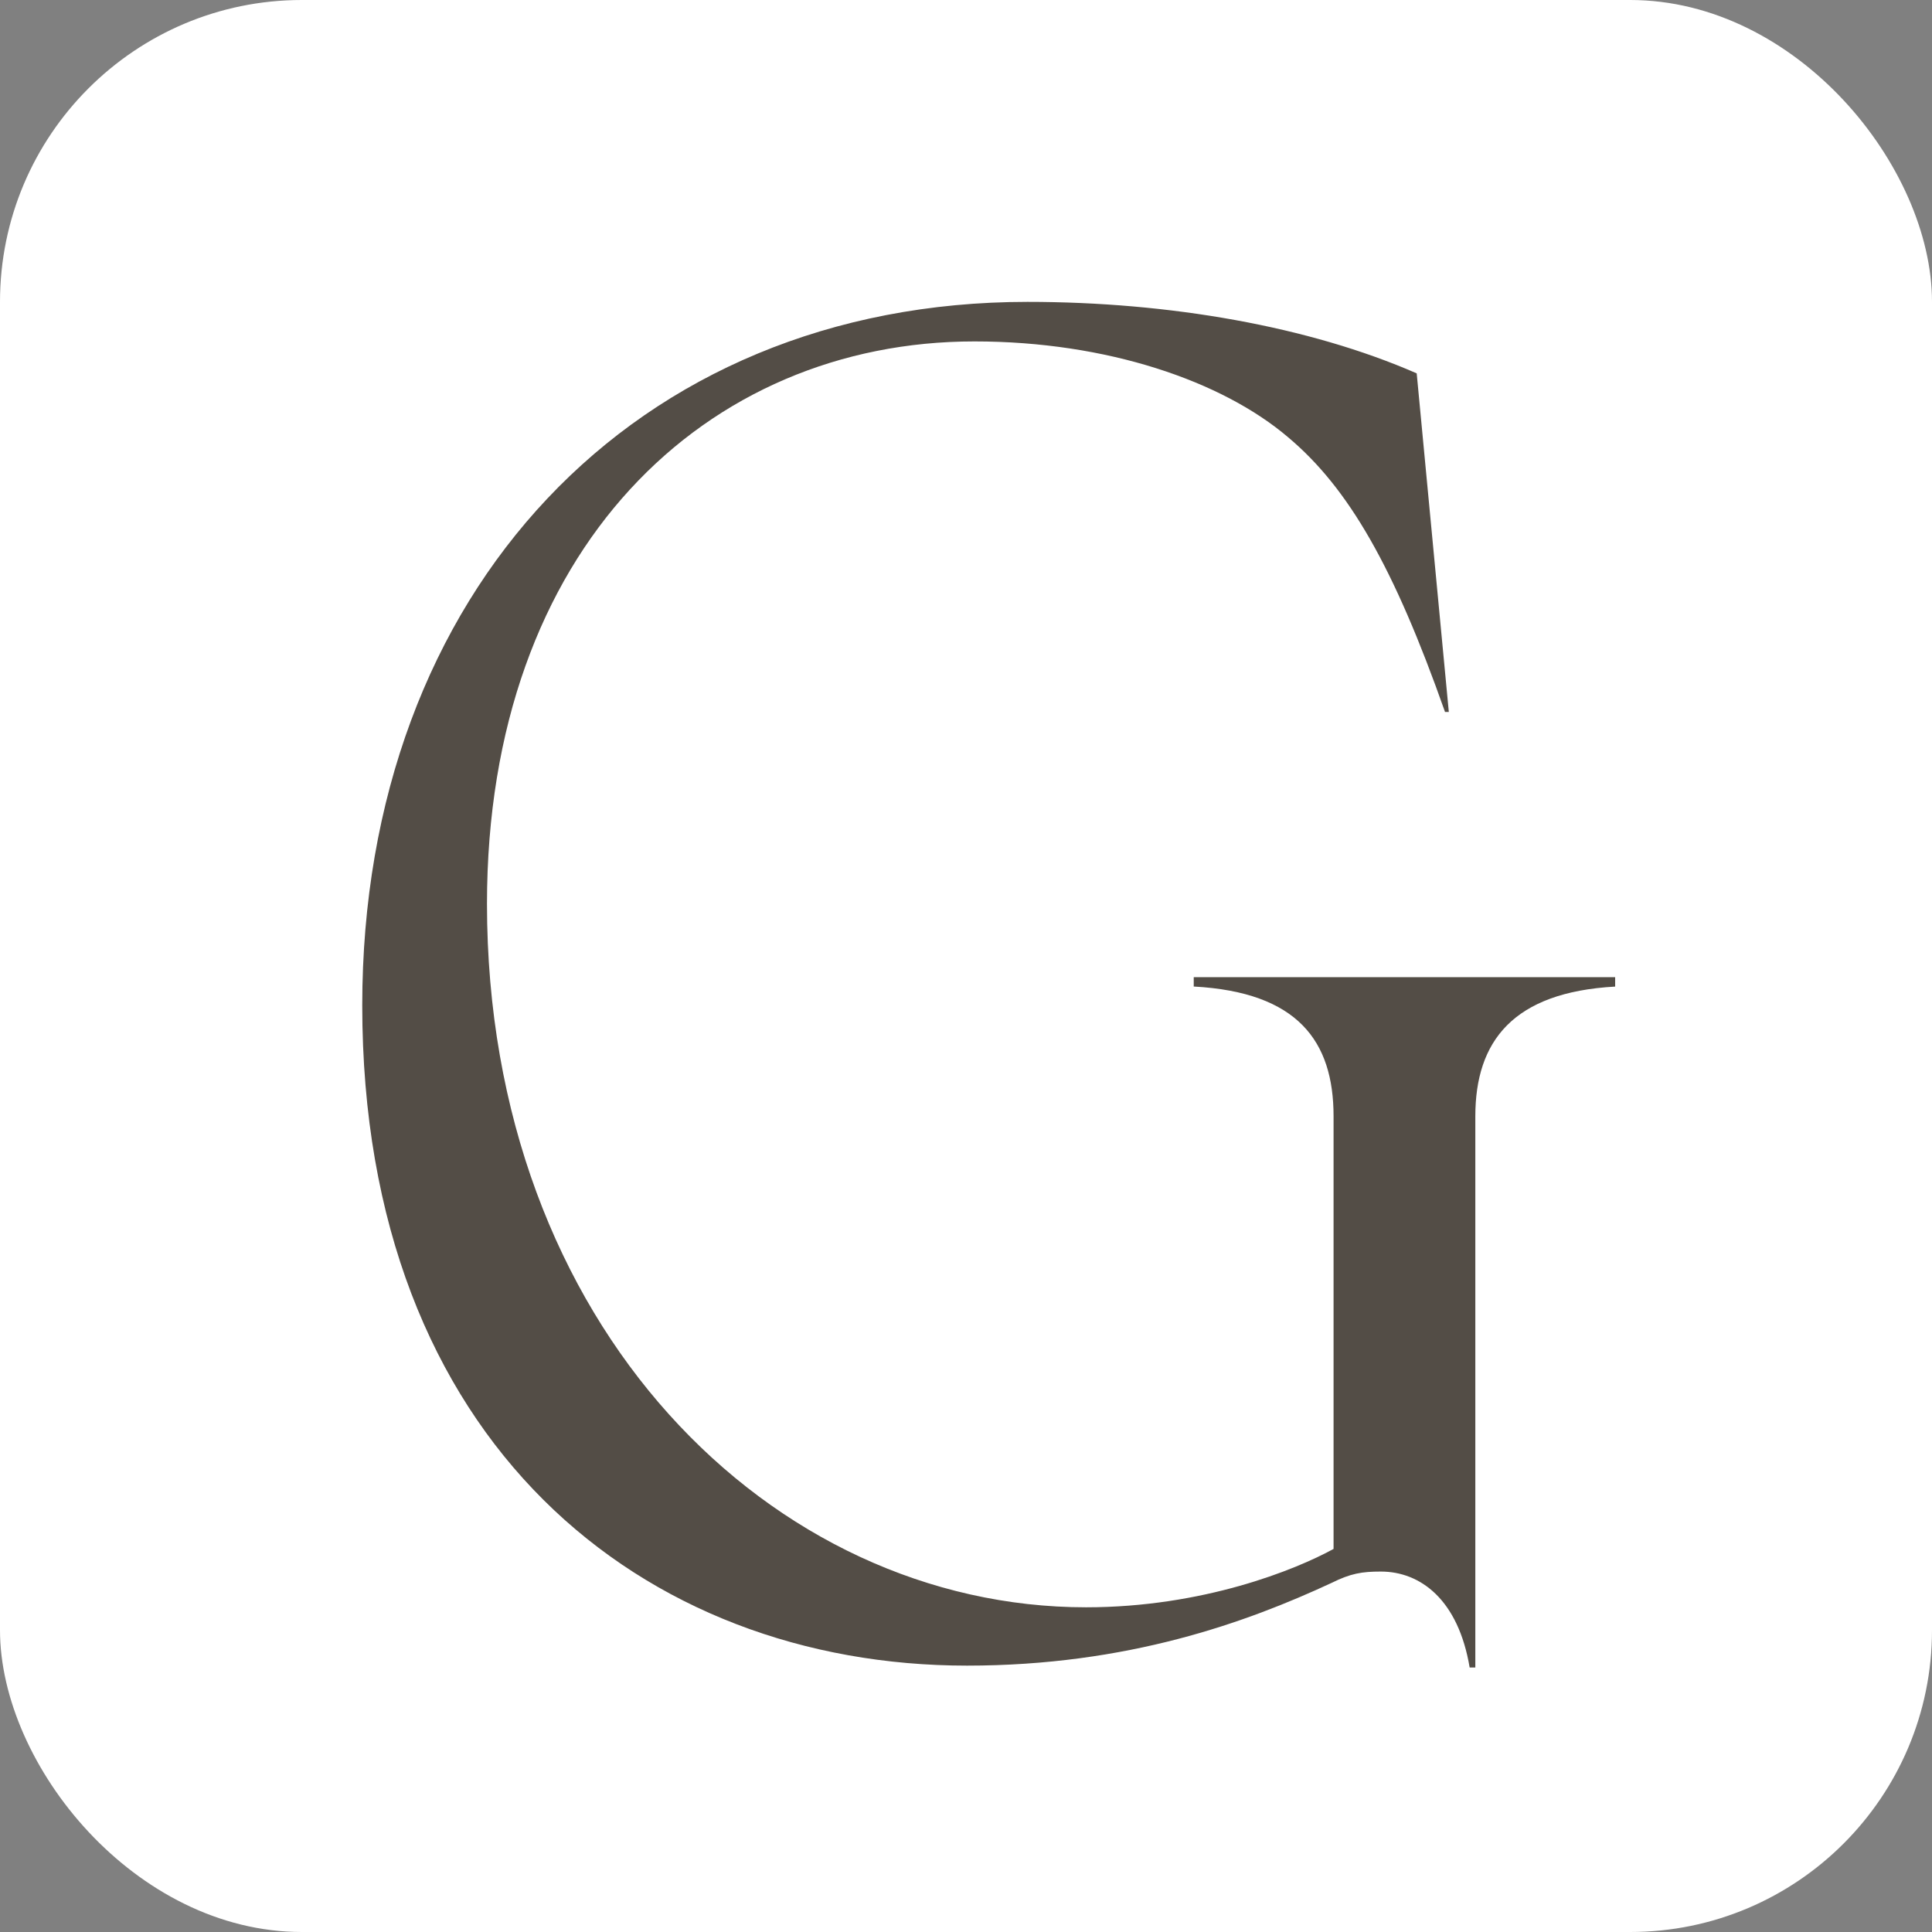
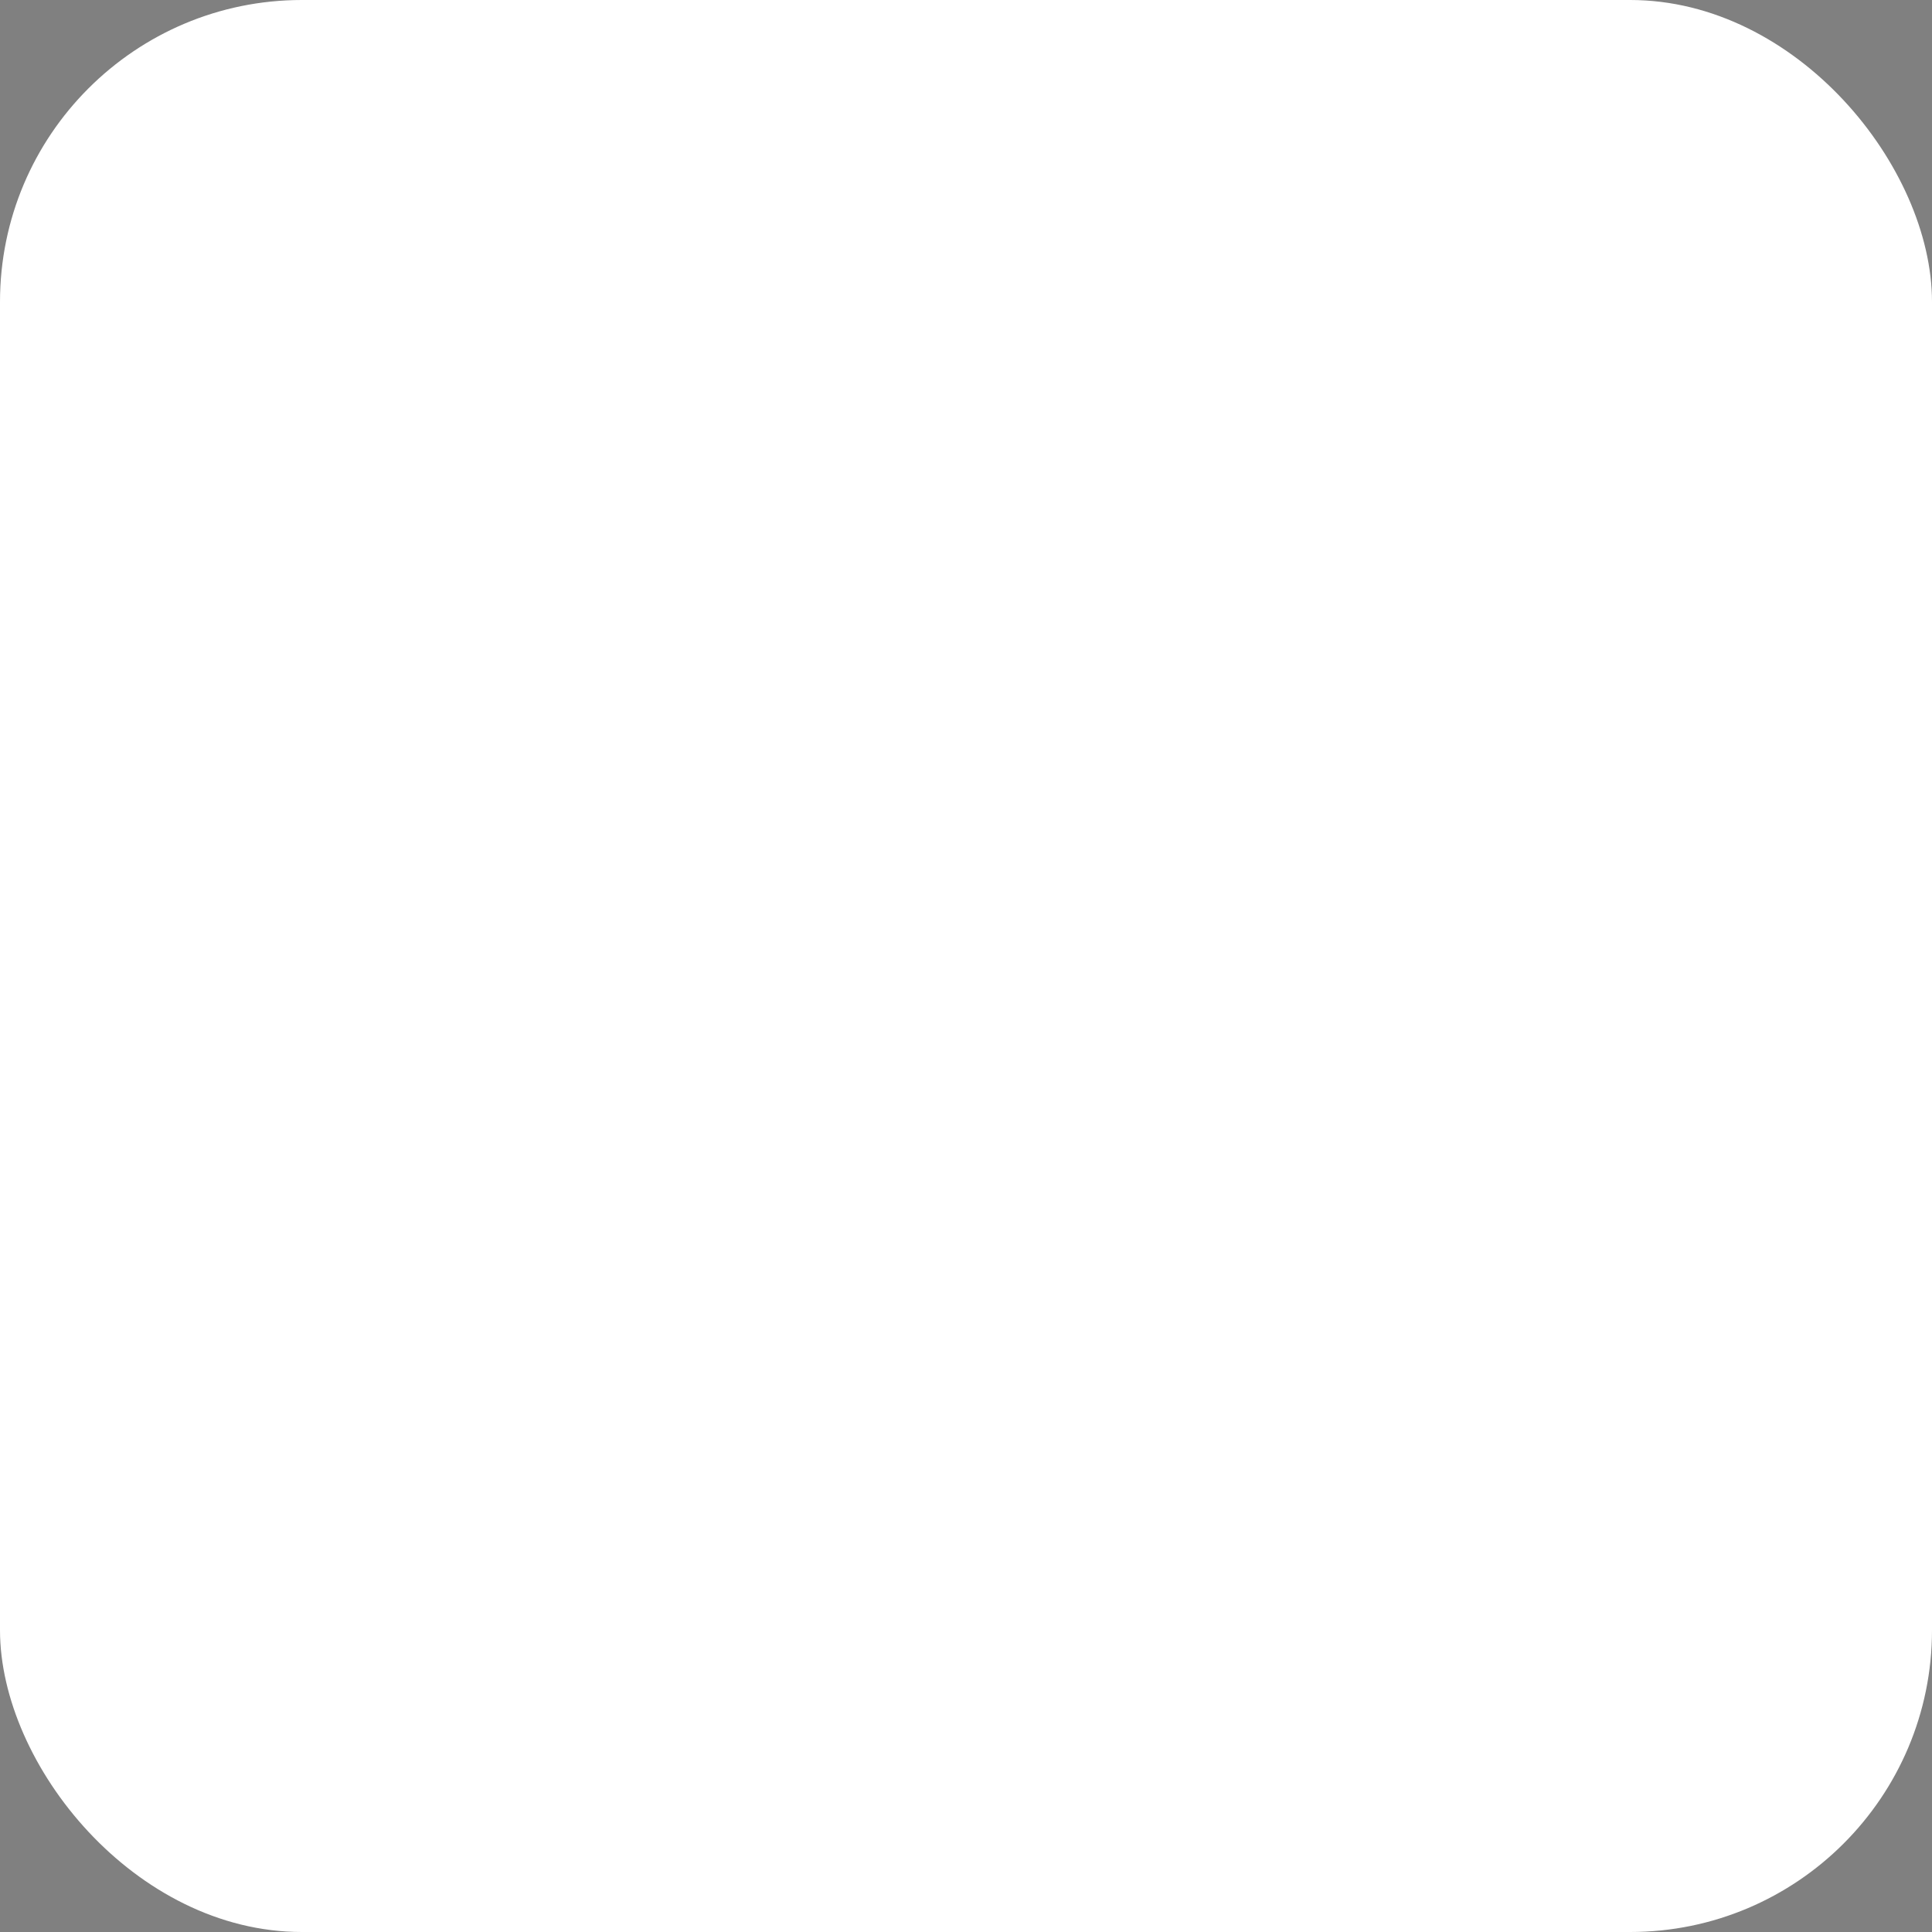
<svg xmlns="http://www.w3.org/2000/svg" width="32" height="32" viewBox="0 0 32 32" fill="none">
  <rect x="0" y="0" width="32" height="32" fill="#808080" stroke="none" />
  <rect width="32" height="32" rx="5" fill="white" />
  <g clip-path="url(#clip0_1016_292)">
-     <path d="M19.772 16.185H26.752V16.341C25.062 16.434 24.436 17.245 24.436 18.49V27.619H24.342C24.154 26.497 23.529 26.03 22.871 26.03C22.558 26.03 22.37 26.061 22.057 26.217C20.649 26.871 18.677 27.588 16.017 27.588C10.664 27.588 6 23.912 6 16.652C6 9.798 10.507 5 17.018 5C19.365 5 21.682 5.405 23.465 6.184L23.997 11.792H23.934C23.089 9.394 22.338 8.085 21.337 7.244C20.241 6.309 18.332 5.655 16.141 5.655C11.697 5.654 8.066 9.081 8.066 14.97C8.066 21.98 12.793 26.622 17.988 26.622C19.928 26.622 21.462 25.999 22.088 25.655V18.489C22.088 17.243 21.493 16.433 19.772 16.34V16.184V16.185Z" fill="#534D46" />
-   </g>
+     </g>
  <defs>
    <clipPath id="clip0_1016_292">
-       <rect width="21" height="23" fill="white" transform="translate(6 5)" />
-     </clipPath>
+       </clipPath>
  </defs>
</svg>